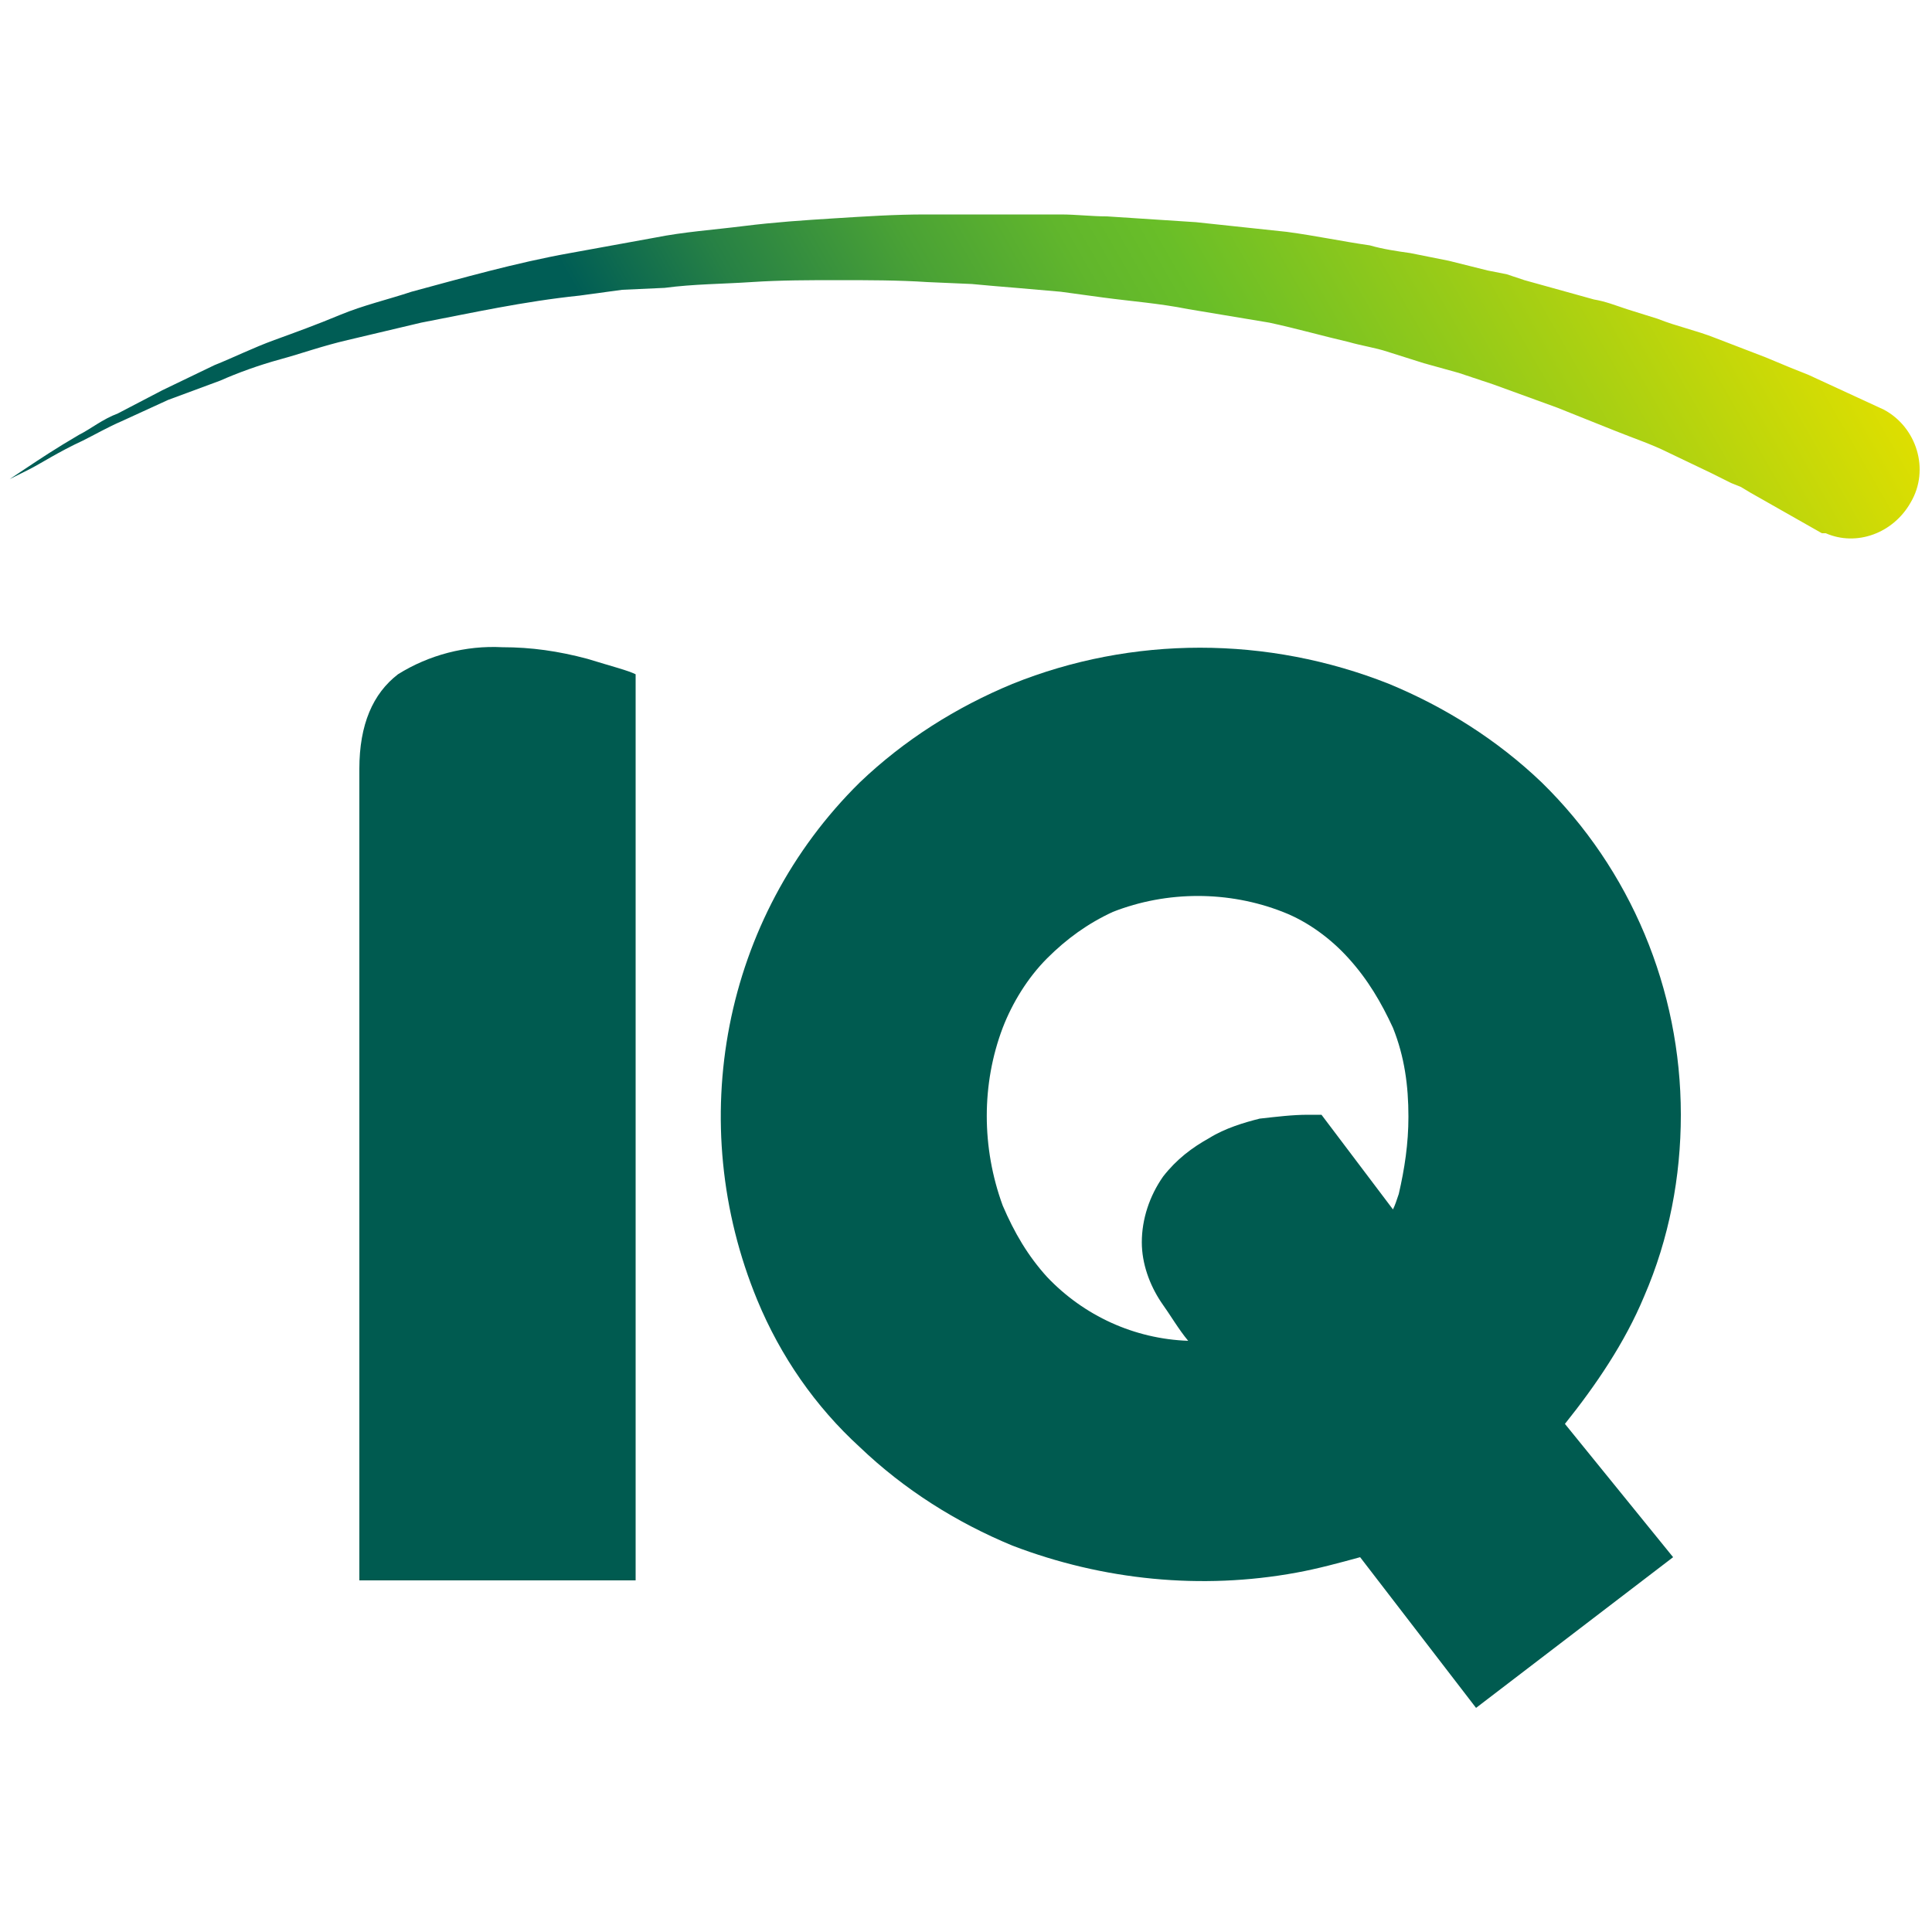
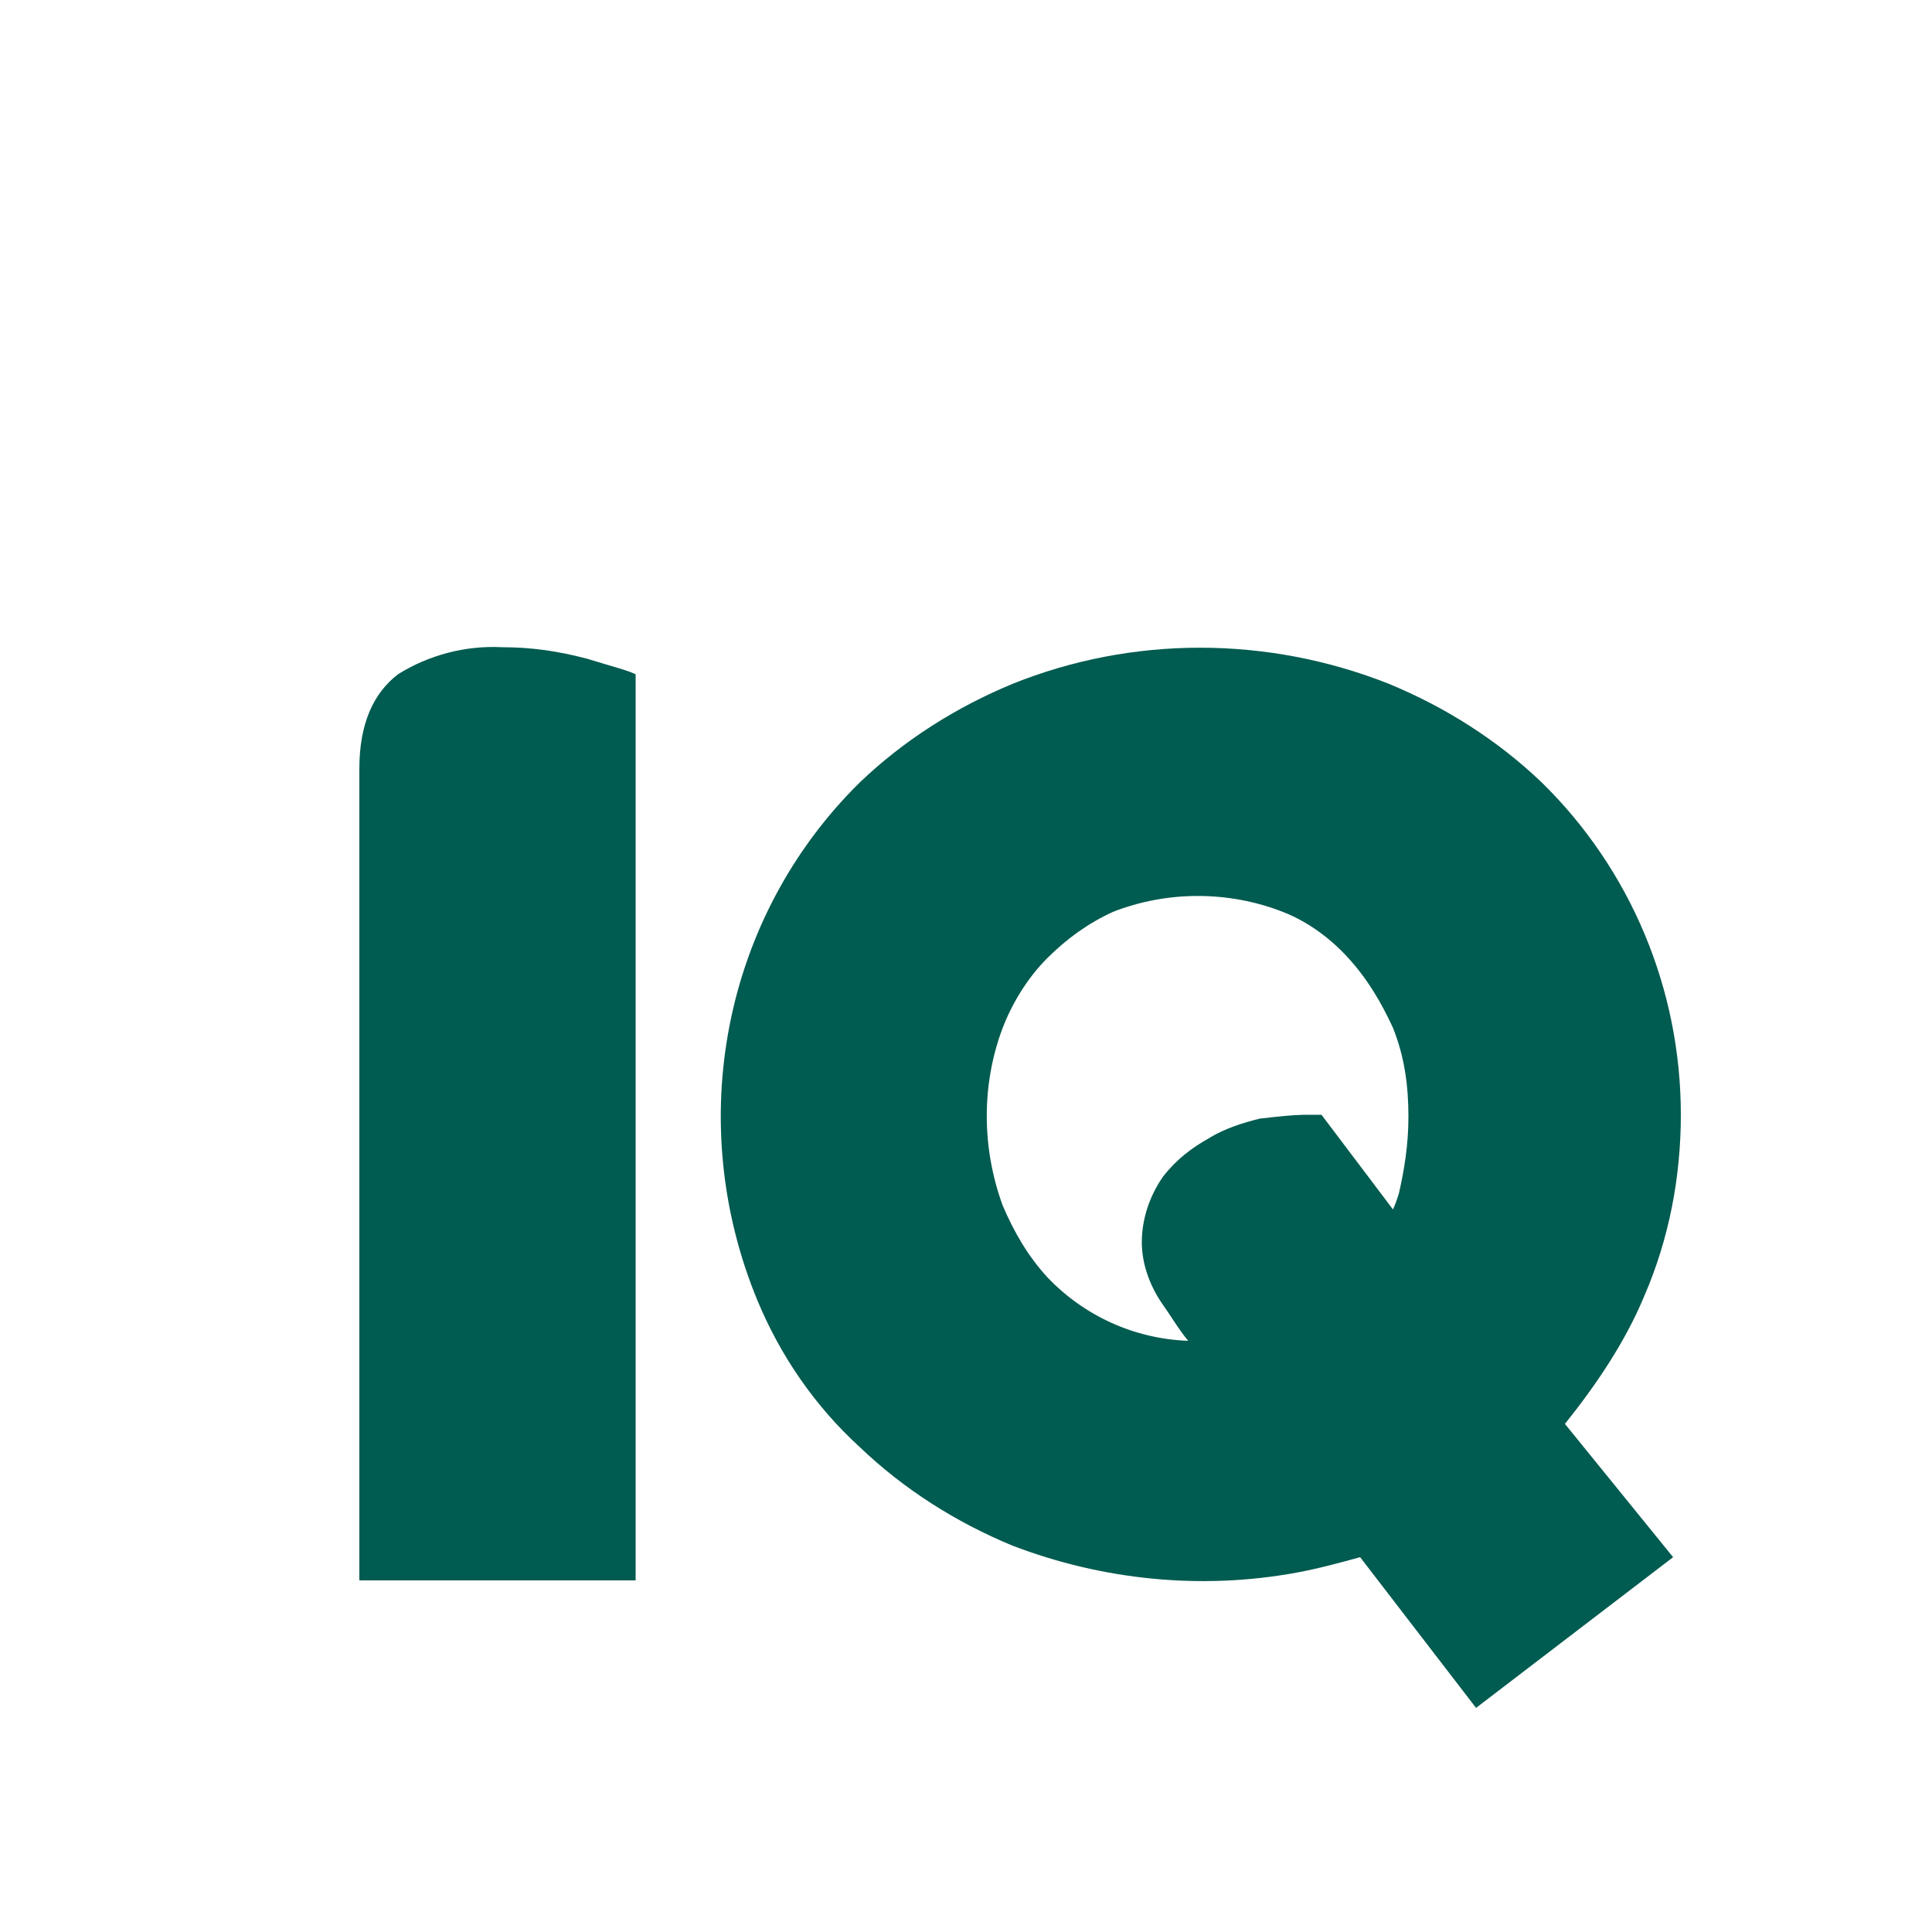
<svg xmlns="http://www.w3.org/2000/svg" version="1.1" id="Layer_1" x="0px" y="0px" viewBox="0 0 100 100" style="enable-background:new 0 0 100 100;" xml:space="preserve">
  <style type="text/css">
	.st0{fill:#FFFFFF;}
	.st1{fill:#005B50;}
	.st2{fill:url(#SVGID_1_);}
</style>
  <g id="_1.0-stq-3339-icon-iq" transform="translate(0 -1)">
-     <rect id="Rectangle_3652" y="1" class="st0" width="100" height="100" />
    <g id="Group_3370" transform="translate(0 12)">
      <path id="Path_10569" class="st1" d="M18.6,28.8c0-2.3,0.7-3.9,2-4.9c1.6-1,3.5-1.5,5.4-1.4c1.5,0,2.9,0.2,4.4,0.6    c1.3,0.4,2.1,0.6,2.5,0.8v46.9H18.6V28.8z" />
      <path id="Path_10570" class="st1" d="M85.1,56.1c1.3-3,1.9-6.2,1.9-9.4c0-6.5-2.6-12.7-7.2-17.2c-2.3-2.2-5-3.9-7.9-5.1    c-6.3-2.5-13.3-2.5-19.5,0c-2.9,1.2-5.6,2.9-7.9,5.1c-7.1,7-9.1,17.6-5.3,26.8c1.2,2.9,3,5.5,5.3,7.6c2.3,2.2,5,3.9,7.9,5.1    c4.7,1.8,9.8,2.3,14.7,1.4c1.1-0.2,2.2-0.5,3.3-0.8l6,7.8l10.2-7.8l-5.6-6.9C82.6,60.7,84.1,58.5,85.1,56.1z M62.6,47.9    c-0.9,0.5-1.7,1.1-2.4,2c-0.7,1-1.1,2.2-1.1,3.4c0,1.1,0.4,2.2,1,3.1c0.5,0.7,0.9,1.4,1.4,2c-2.8-0.1-5.4-1.3-7.3-3.3    c-1-1.1-1.7-2.3-2.3-3.7c-1.1-3-1.1-6.3,0-9.2c0.5-1.3,1.3-2.6,2.3-3.6c1-1,2.1-1.8,3.4-2.4c2.8-1.1,6-1.1,8.8,0    c1.3,0.5,2.5,1.4,3.4,2.4c1,1.1,1.7,2.3,2.3,3.6c0.6,1.5,0.8,3,0.8,4.6c0,1.4-0.2,2.7-0.5,4c-0.1,0.3-0.2,0.6-0.3,0.8l-3.7-4.9    h-0.7c-0.8,0-1.6,0.1-2.5,0.2C64.4,47.1,63.4,47.4,62.6,47.9z" />
      <linearGradient id="SVGID_1_" gradientUnits="userSpaceOnUse" x1="26.767" y1="48.266" x2="100.567" y2="-2.114" gradientTransform="matrix(1 8.000000e-02 -8.000000e-02 1 -12.42 -13.39)">
        <stop offset="0.37" style="stop-color:#005D55" />
        <stop offset="0.45" style="stop-color:#268045" />
        <stop offset="0.55" style="stop-color:#4AA235" />
        <stop offset="0.63" style="stop-color:#61B62C" />
        <stop offset="0.68" style="stop-color:#69BE28" />
        <stop offset="1" style="stop-color:#DFDF00" />
      </linearGradient>
-       <path class="st2" d="M94.3,16.6l-3.7-2.1l-0.5-0.3L89.6,14l-1-0.5l-2.3-1.1c-0.8-0.4-1.7-0.7-2.7-1.1l-1.5-0.6    c-0.5-0.2-1-0.4-1.5-0.6l-3.3-1.2l-0.9-0.3l-0.9-0.3l-1.8-0.5l-1.9-0.6c-0.6-0.2-1.3-0.3-2-0.5c-1.3-0.3-2.7-0.7-4.1-1L61.5,5    c-1.5-0.3-2.9-0.4-4.4-0.6c-0.7-0.1-1.5-0.2-2.2-0.3l-2.3-0.2l-1.2-0.1l-1.1-0.1L48,3.6c-1.5-0.1-3.1-0.1-4.6-0.1s-3,0-4.5,0.1    s-3,0.1-4.5,0.3L32.2,4L30,4.3c-2.9,0.3-5.6,0.9-8.2,1.4c-1.3,0.3-2.5,0.6-3.8,0.9s-2.4,0.7-3.5,1s-2.2,0.7-3.1,1.1L8.7,9.7    l-2.4,1.1c-0.7,0.3-1.4,0.7-2,1C3,12.4,2.1,13,1.5,13.3l-1,0.5l0.9-0.6c0.6-0.4,1.5-1,2.7-1.7c0.6-0.3,1.2-0.8,2-1.1l2.3-1.2    l2.7-1.3c1-0.4,2-0.9,3.1-1.3s2.2-0.8,3.4-1.3s2.5-0.8,3.7-1.2c2.6-0.7,5.4-1.5,8.2-2l2.2-0.4l2.2-0.4c1.5-0.3,3-0.4,4.6-0.6    s3.1-0.3,4.7-0.4s3.1-0.2,4.7-0.2h4.7h2.3c0.8,0,1.6,0.1,2.4,0.1c1.5,0.1,3.1,0.2,4.6,0.3L66.6,1c1.5,0.2,2.9,0.5,4.3,0.7    C71.6,1.9,72.3,2,73,2.1l2,0.4L77,3l1,0.2l0.9,0.3l3.6,1c0.6,0.1,1.1,0.3,1.7,0.5l1.6,0.5c1,0.4,2,0.6,3,1l2.6,1L92.6,8l0.5,0.2    l0.5,0.2l3.9,1.8c1.7,0.9,2.4,3.1,1.4,4.8c-0.9,1.6-2.8,2.3-4.4,1.6L94.3,16.6L94.3,16.6z" />
    </g>
  </g>
</svg>